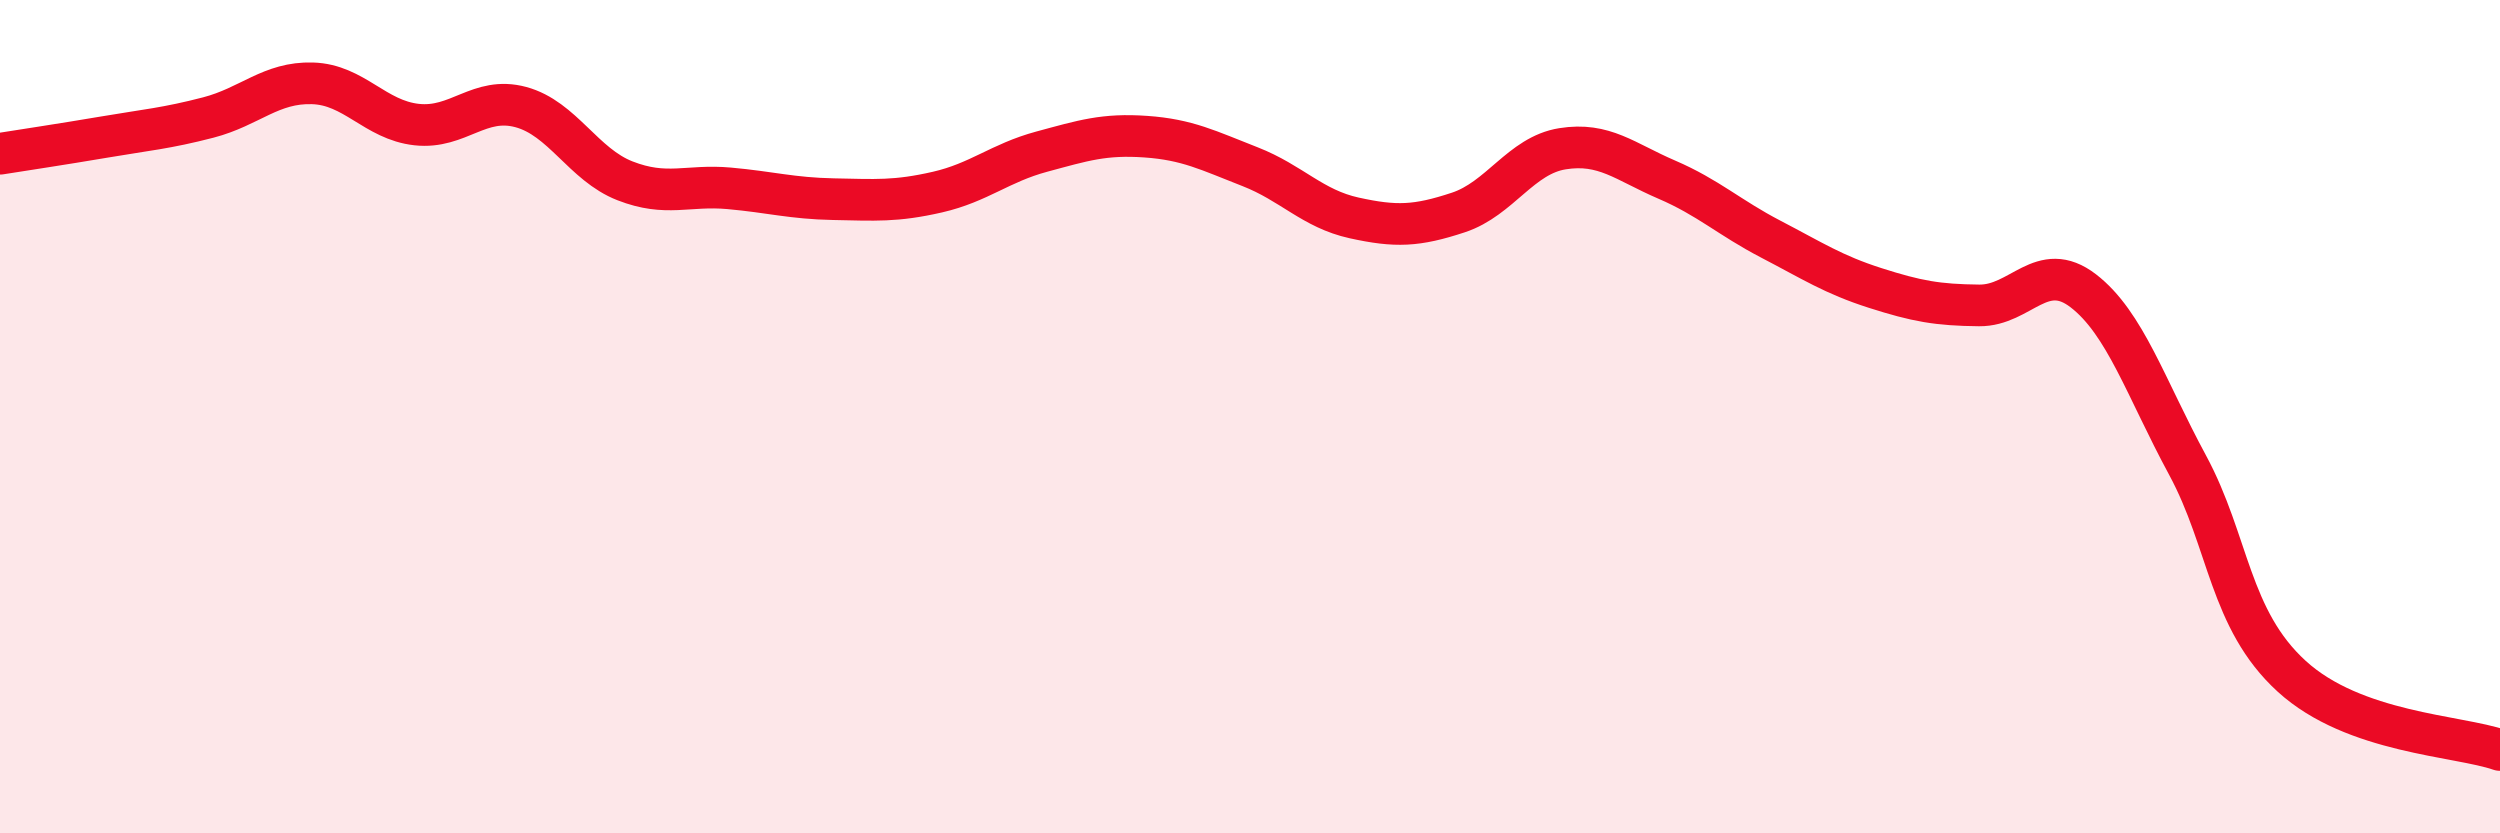
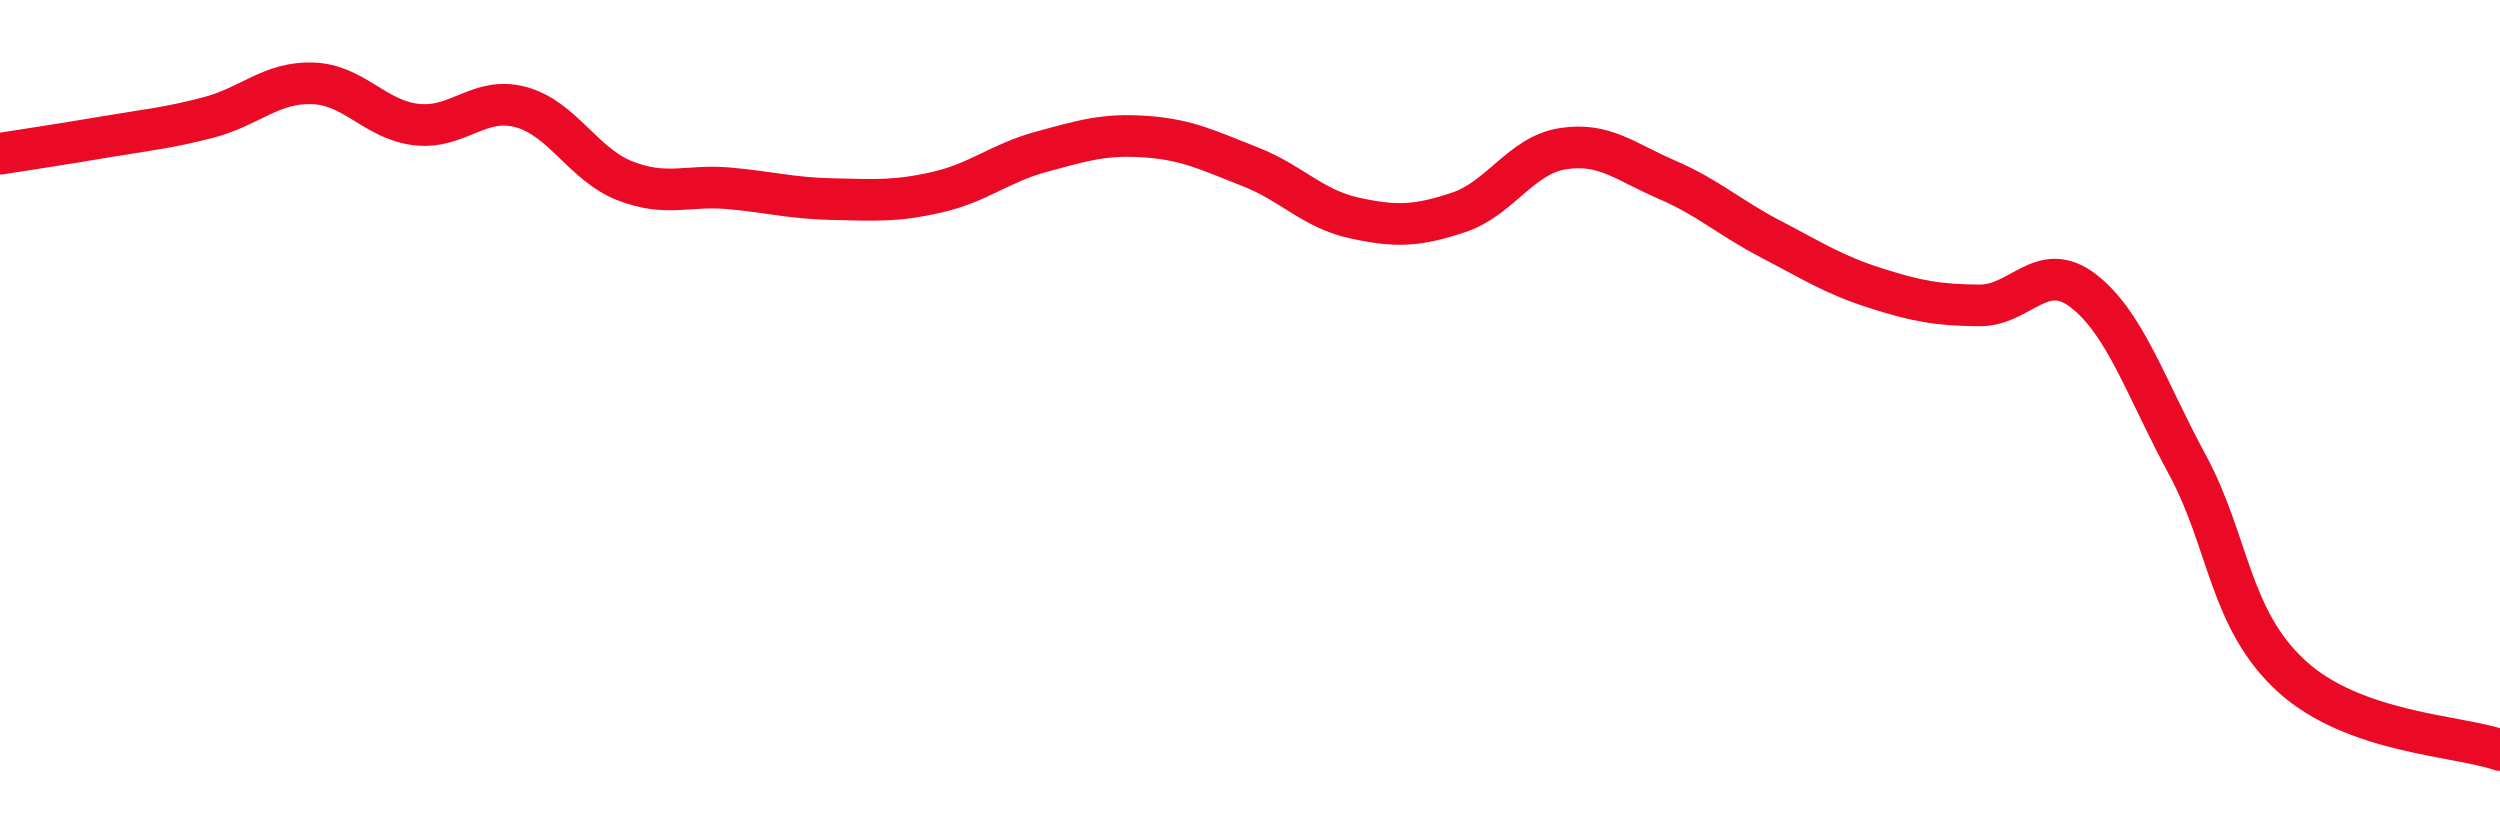
<svg xmlns="http://www.w3.org/2000/svg" width="60" height="20" viewBox="0 0 60 20">
-   <path d="M 0,3.69 C 0.5,3.61 1.5,3.46 2.5,3.29 C 3.5,3.12 4,3.08 5,2.82 C 6,2.56 6.5,1.97 7.5,2 C 8.5,2.03 9,2.88 10,2.99 C 11,3.1 11.5,2.3 12.5,2.57 C 13.5,2.84 14,3.95 15,4.34 C 16,4.73 16.5,4.43 17.5,4.52 C 18.5,4.61 19,4.76 20,4.78 C 21,4.8 21.5,4.84 22.5,4.61 C 23.5,4.38 24,3.91 25,3.64 C 26,3.37 26.5,3.21 27.5,3.28 C 28.5,3.35 29,3.61 30,4 C 31,4.39 31.5,5.01 32.5,5.23 C 33.5,5.45 34,5.43 35,5.1 C 36,4.77 36.5,3.73 37.5,3.57 C 38.5,3.41 39,3.88 40,4.31 C 41,4.74 41.5,5.22 42.5,5.74 C 43.5,6.26 44,6.59 45,6.91 C 46,7.23 46.5,7.32 47.5,7.33 C 48.5,7.34 49,6.21 50,6.98 C 51,7.75 51.5,9.31 52.5,11.16 C 53.5,13.01 53.5,14.86 55,16.23 C 56.5,17.6 59,17.65 60,18L60 20L0 20Z" fill="#EB0A25" opacity="0.1" stroke-linecap="round" stroke-linejoin="round" />
  <path d="M 0,3.69 C 0.5,3.61 1.5,3.46 2.5,3.29 C 3.5,3.12 4,3.08 5,2.82 C 6,2.56 6.5,1.97 7.5,2 C 8.5,2.03 9,2.88 10,2.99 C 11,3.1 11.5,2.3 12.5,2.57 C 13.5,2.84 14,3.95 15,4.34 C 16,4.73 16.5,4.43 17.5,4.52 C 18.5,4.61 19,4.76 20,4.78 C 21,4.8 21.5,4.84 22.5,4.61 C 23.5,4.38 24,3.91 25,3.64 C 26,3.37 26.5,3.21 27.5,3.28 C 28.5,3.35 29,3.61 30,4 C 31,4.39 31.5,5.01 32.5,5.23 C 33.5,5.45 34,5.43 35,5.1 C 36,4.77 36.5,3.73 37.5,3.57 C 38.5,3.41 39,3.88 40,4.31 C 41,4.74 41.5,5.22 42.5,5.74 C 43.5,6.26 44,6.59 45,6.91 C 46,7.23 46.5,7.32 47.5,7.33 C 48.5,7.34 49,6.21 50,6.98 C 51,7.75 51.5,9.31 52.5,11.16 C 53.5,13.01 53.5,14.86 55,16.23 C 56.5,17.6 59,17.65 60,18" stroke="#EB0A25" stroke-width="1" fill="none" stroke-linecap="round" stroke-linejoin="round" />
</svg>